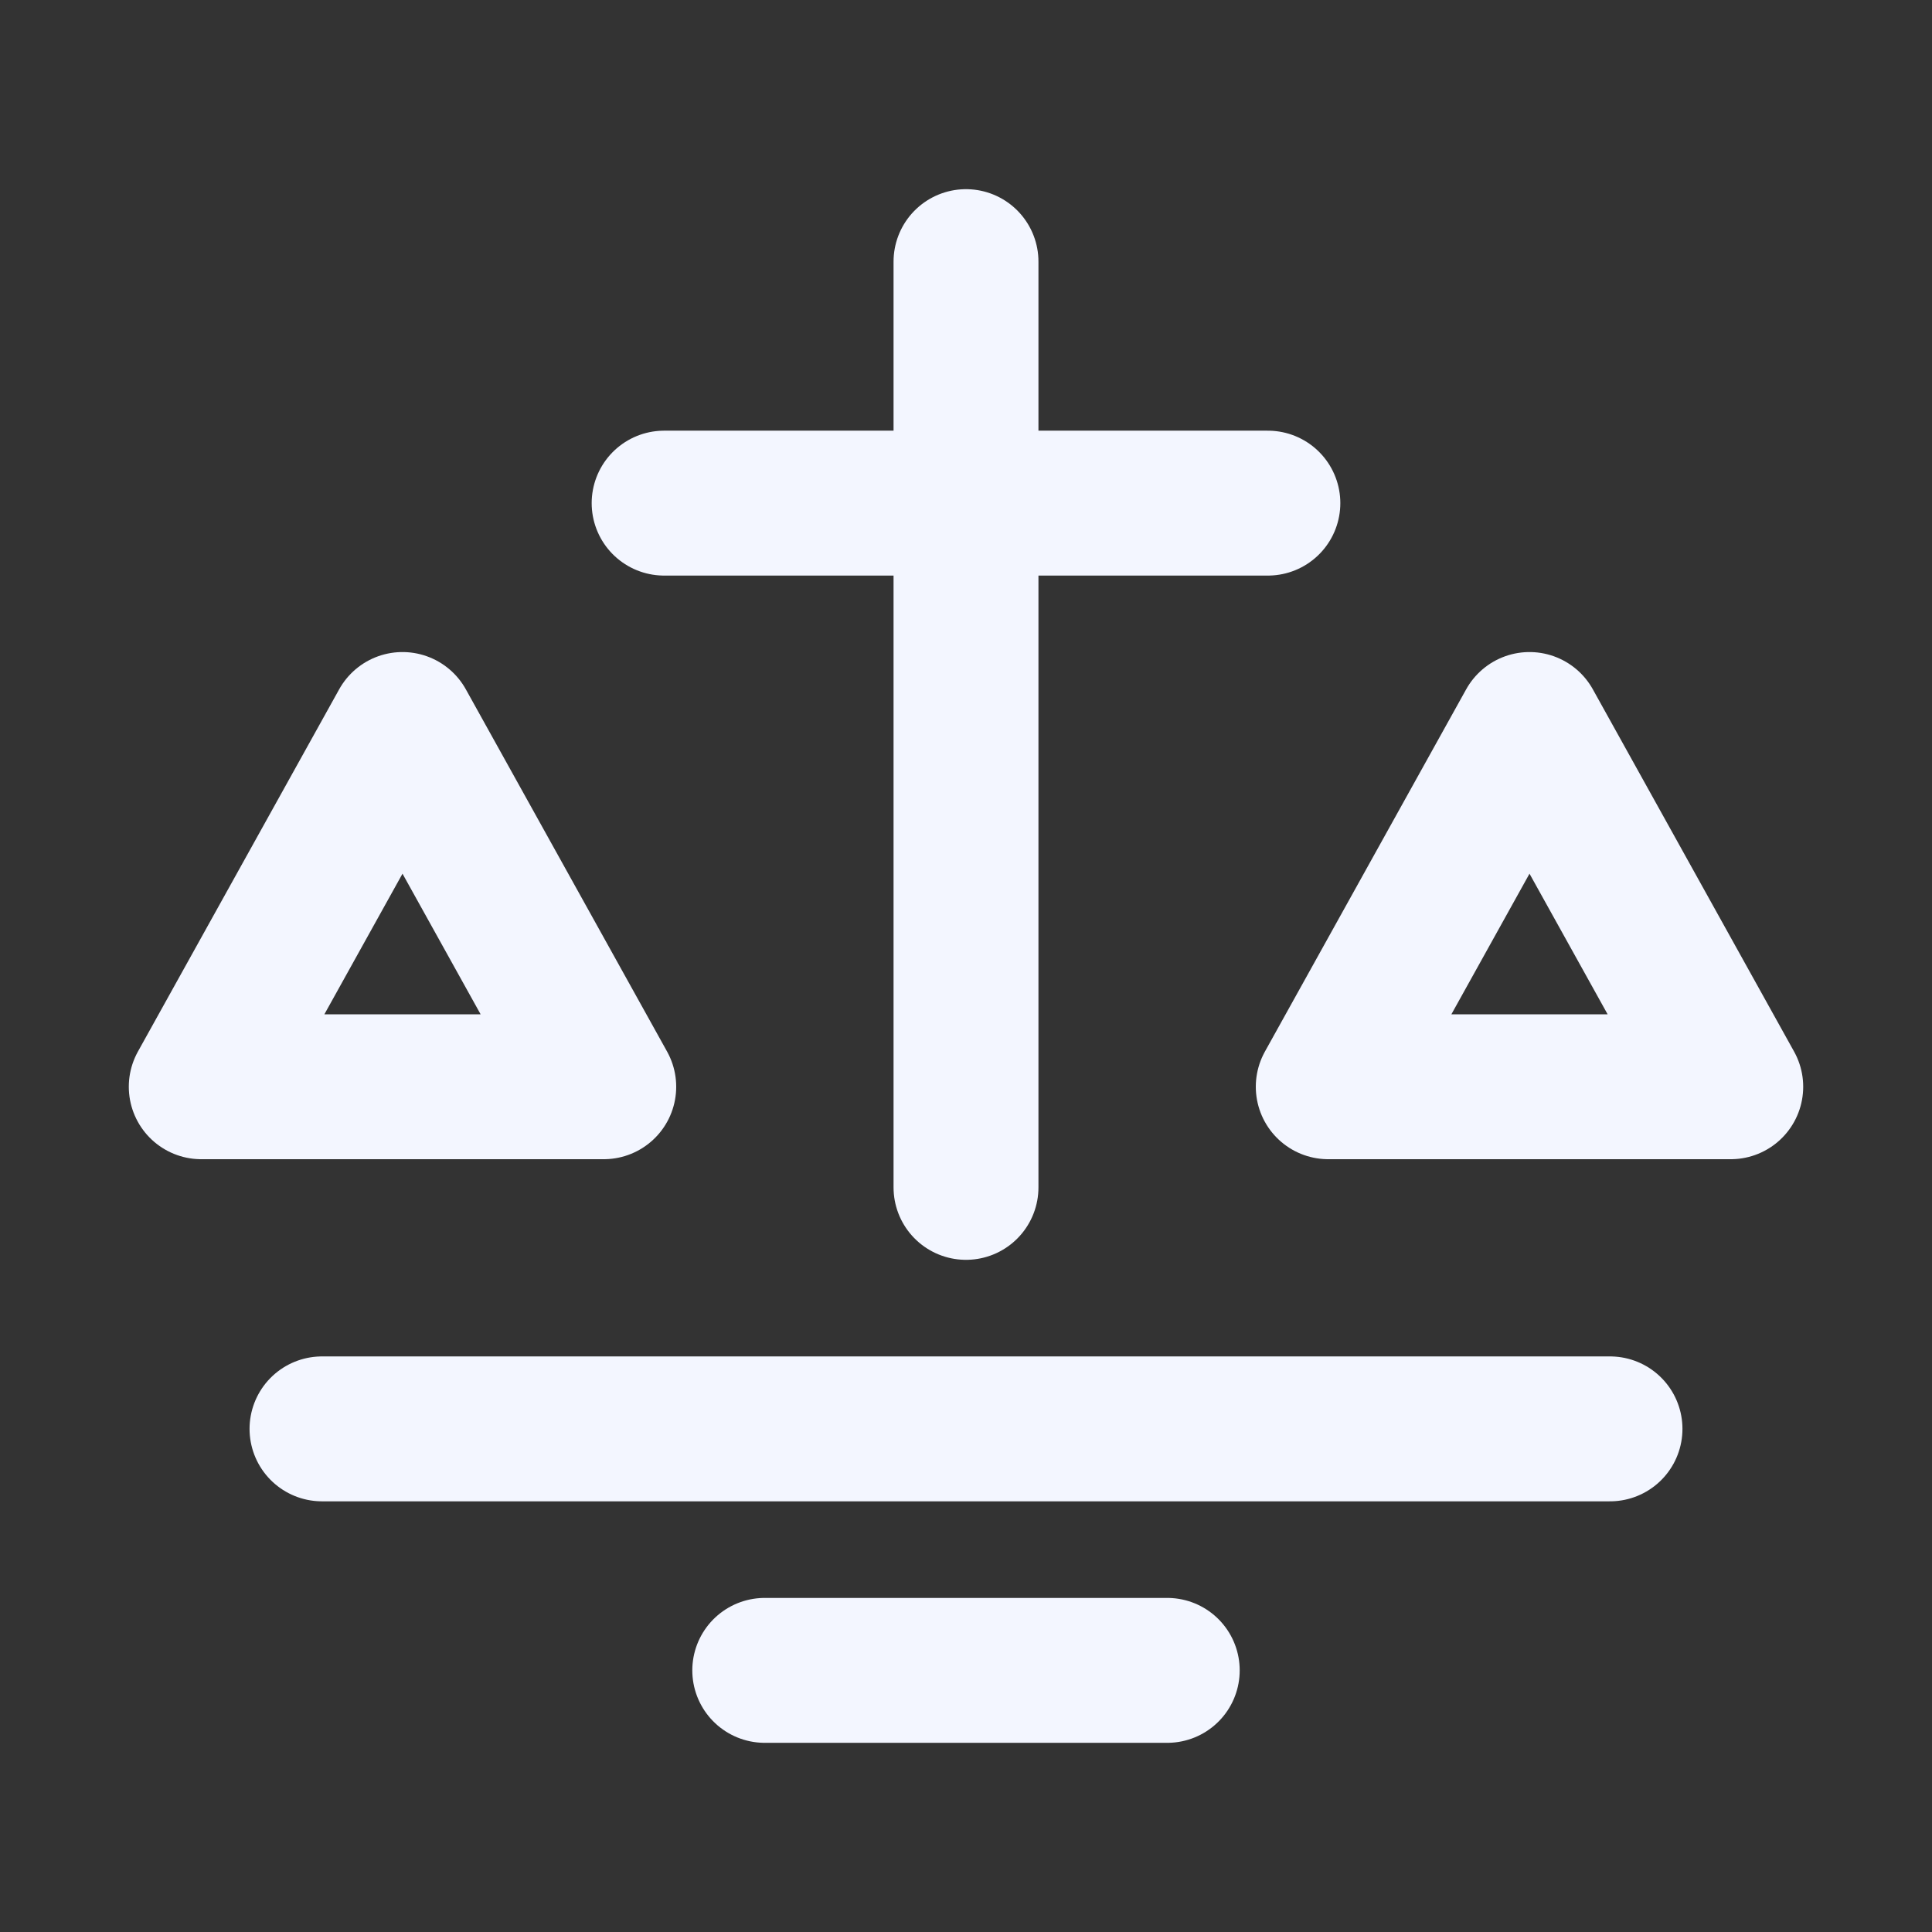
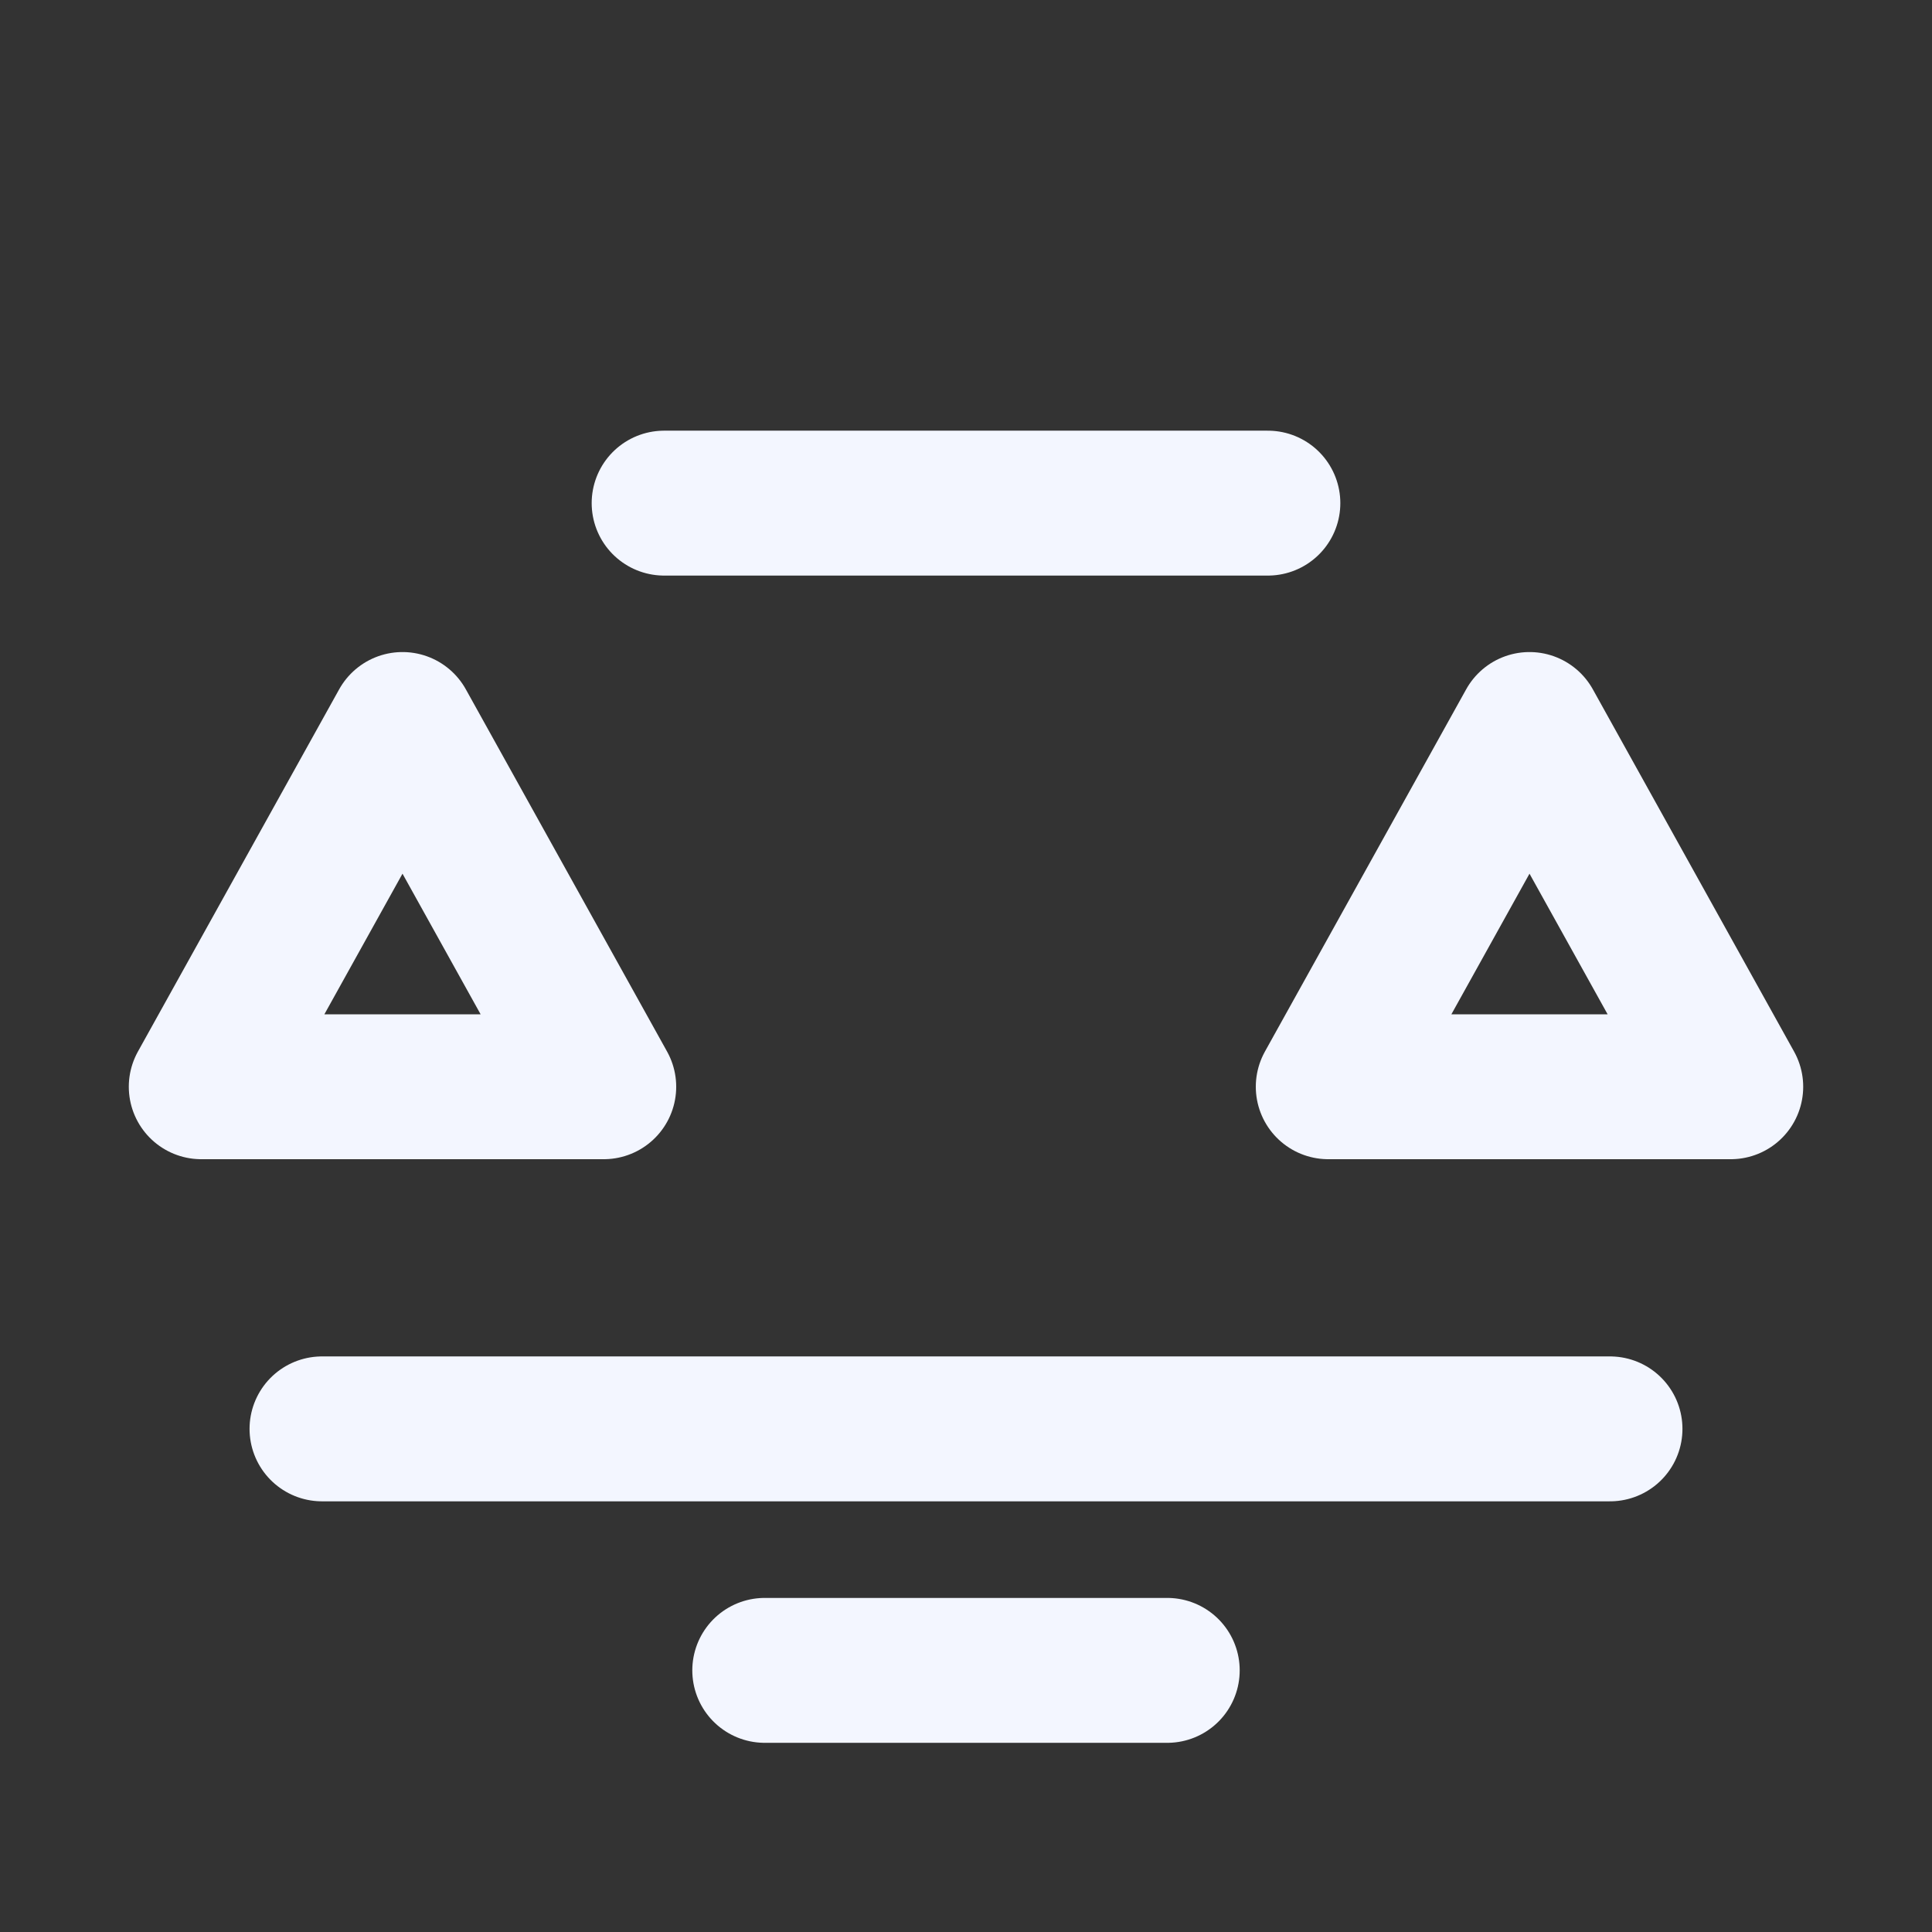
<svg xmlns="http://www.w3.org/2000/svg" viewBox="0 0 24 24" fill="none" stroke="#F3F6FF" stroke-width="1.8" stroke-linecap="round" stroke-linejoin="round">
  <rect x="0" y="0" width="24" height="24" fill="#333333" stroke="none" />
-   <path d="M12 3.25v11.5" />
  <path d="M8.25 6.25h7.5" />
-   <path d="M5 9 2.5 13.5h5L5 9Z" />
+   <path d="M5 9 2.5 13.5h5L5 9" />
  <path d="M19 9 16.5 13.5h5L19 9Z" />
  <path d="M4 17.75h16" />
  <path d="M9.5 20.75h5" />
</svg>